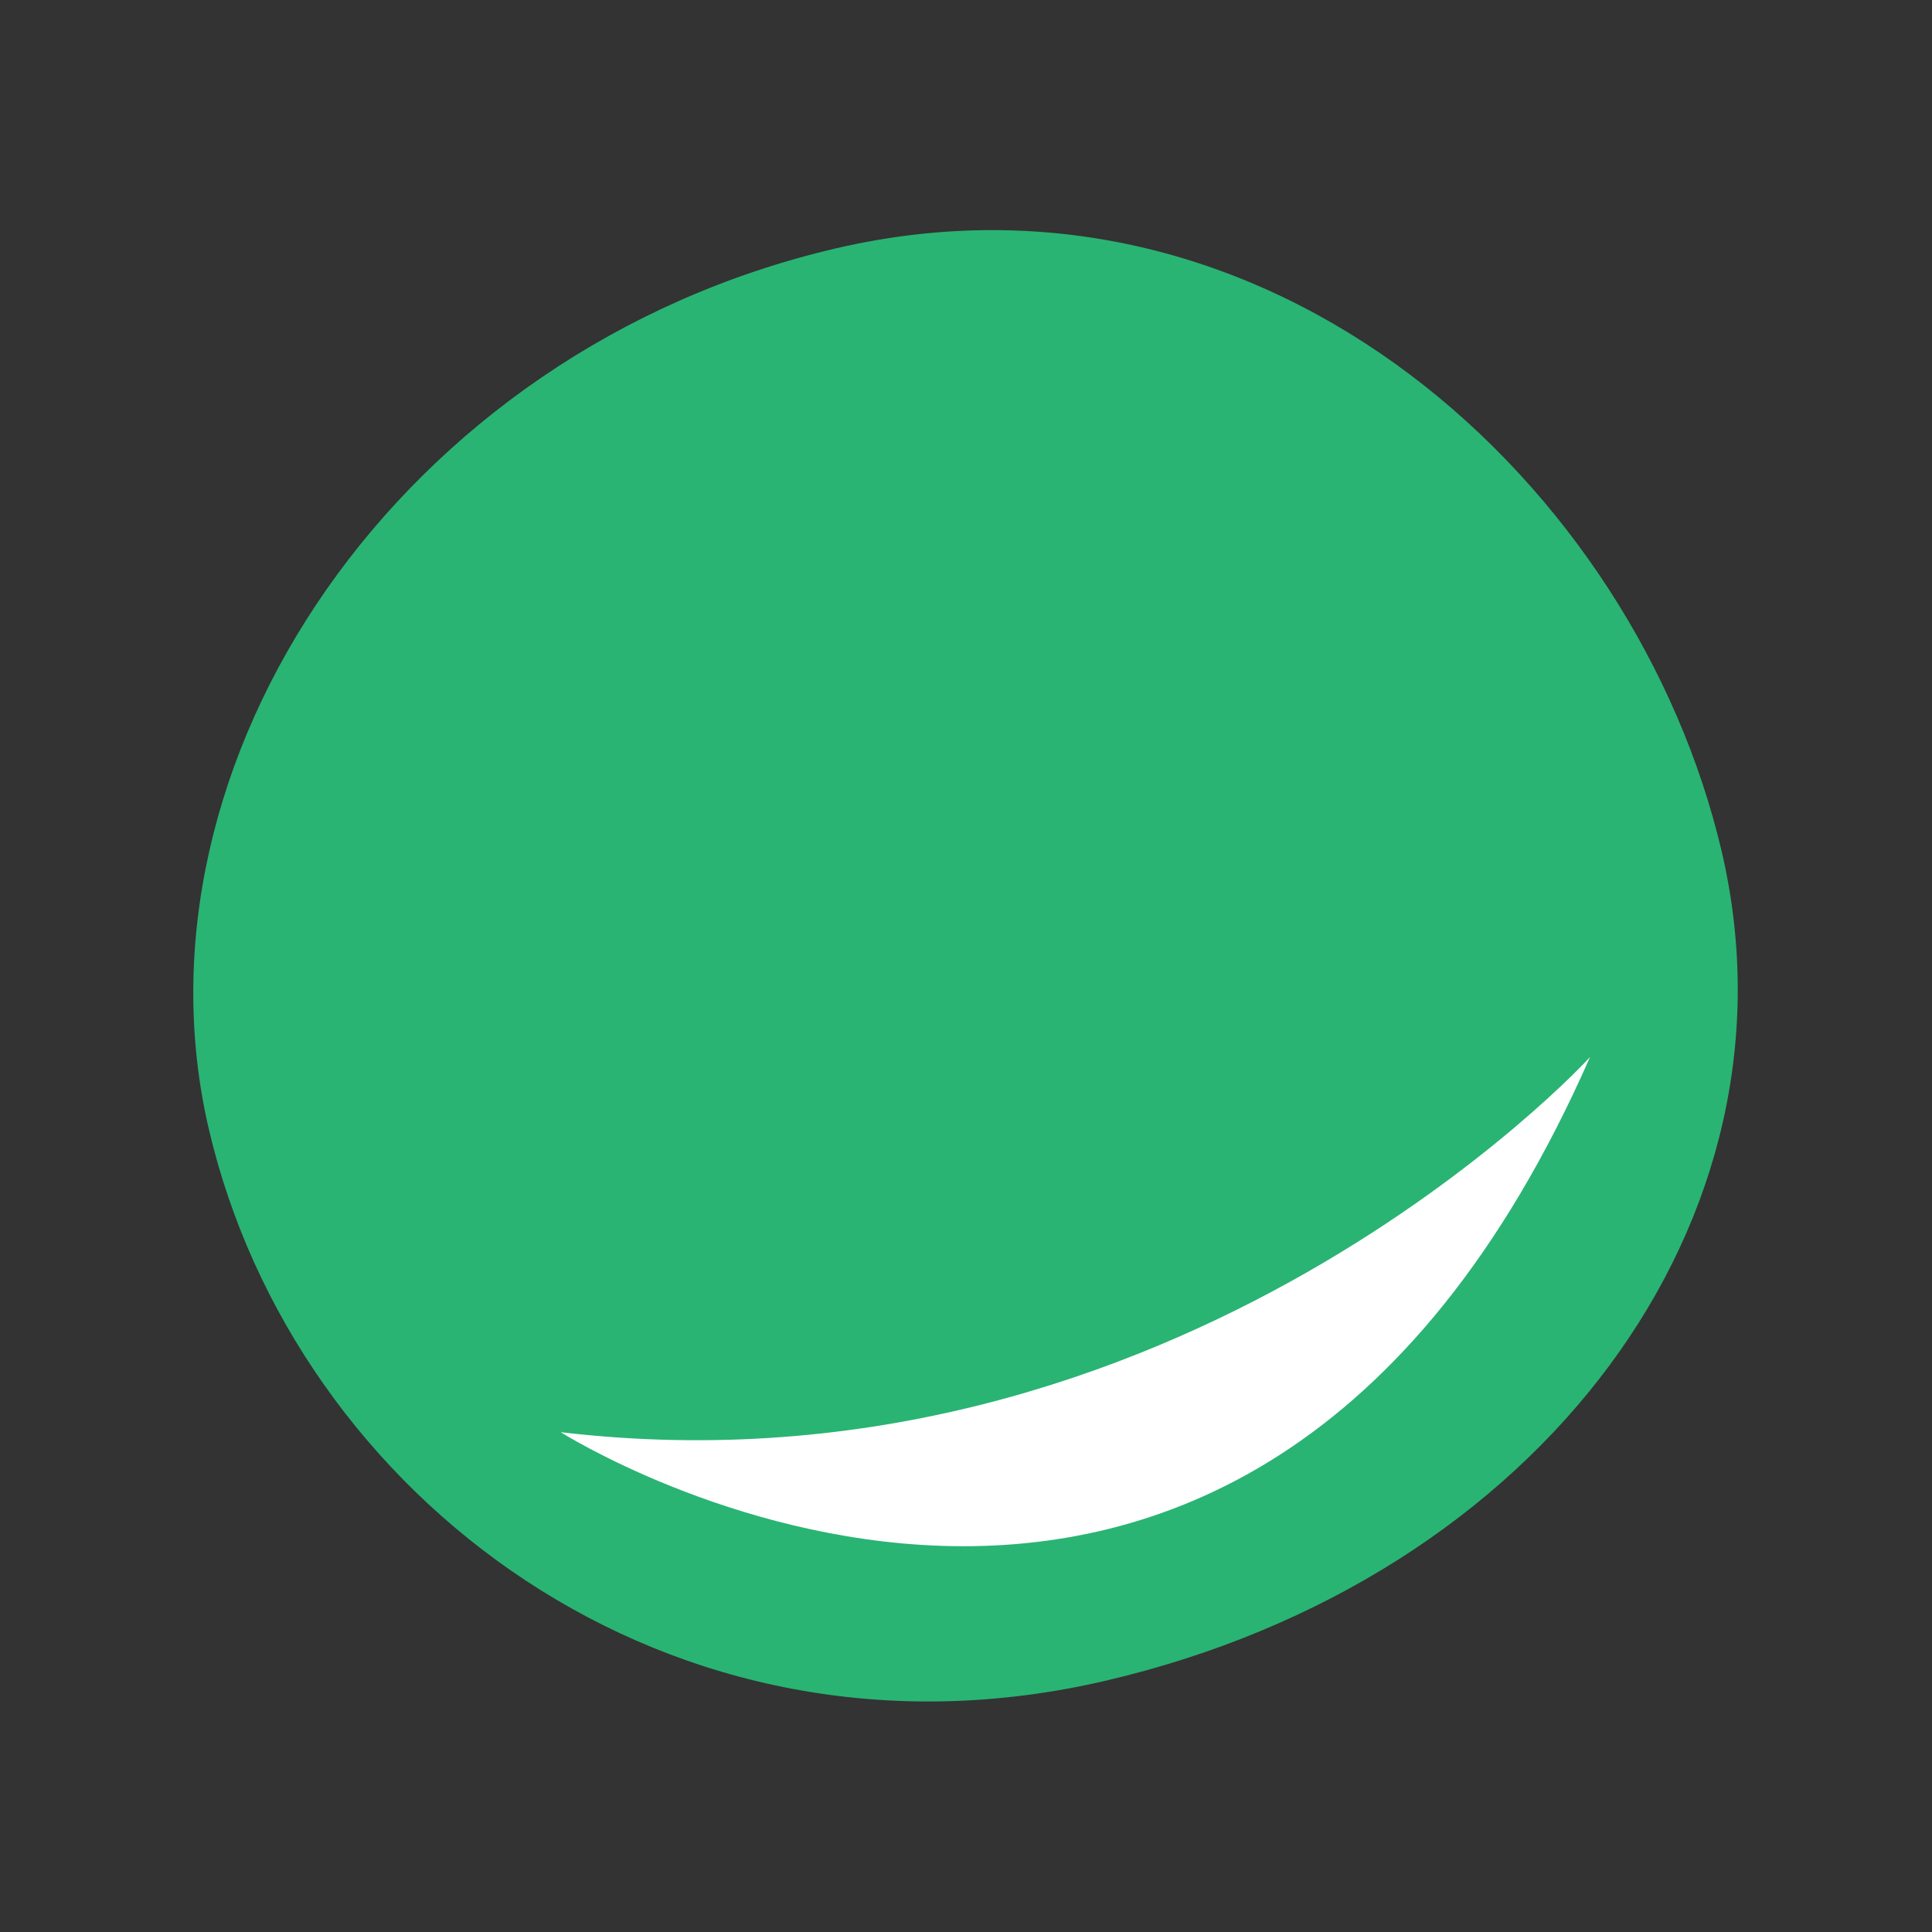
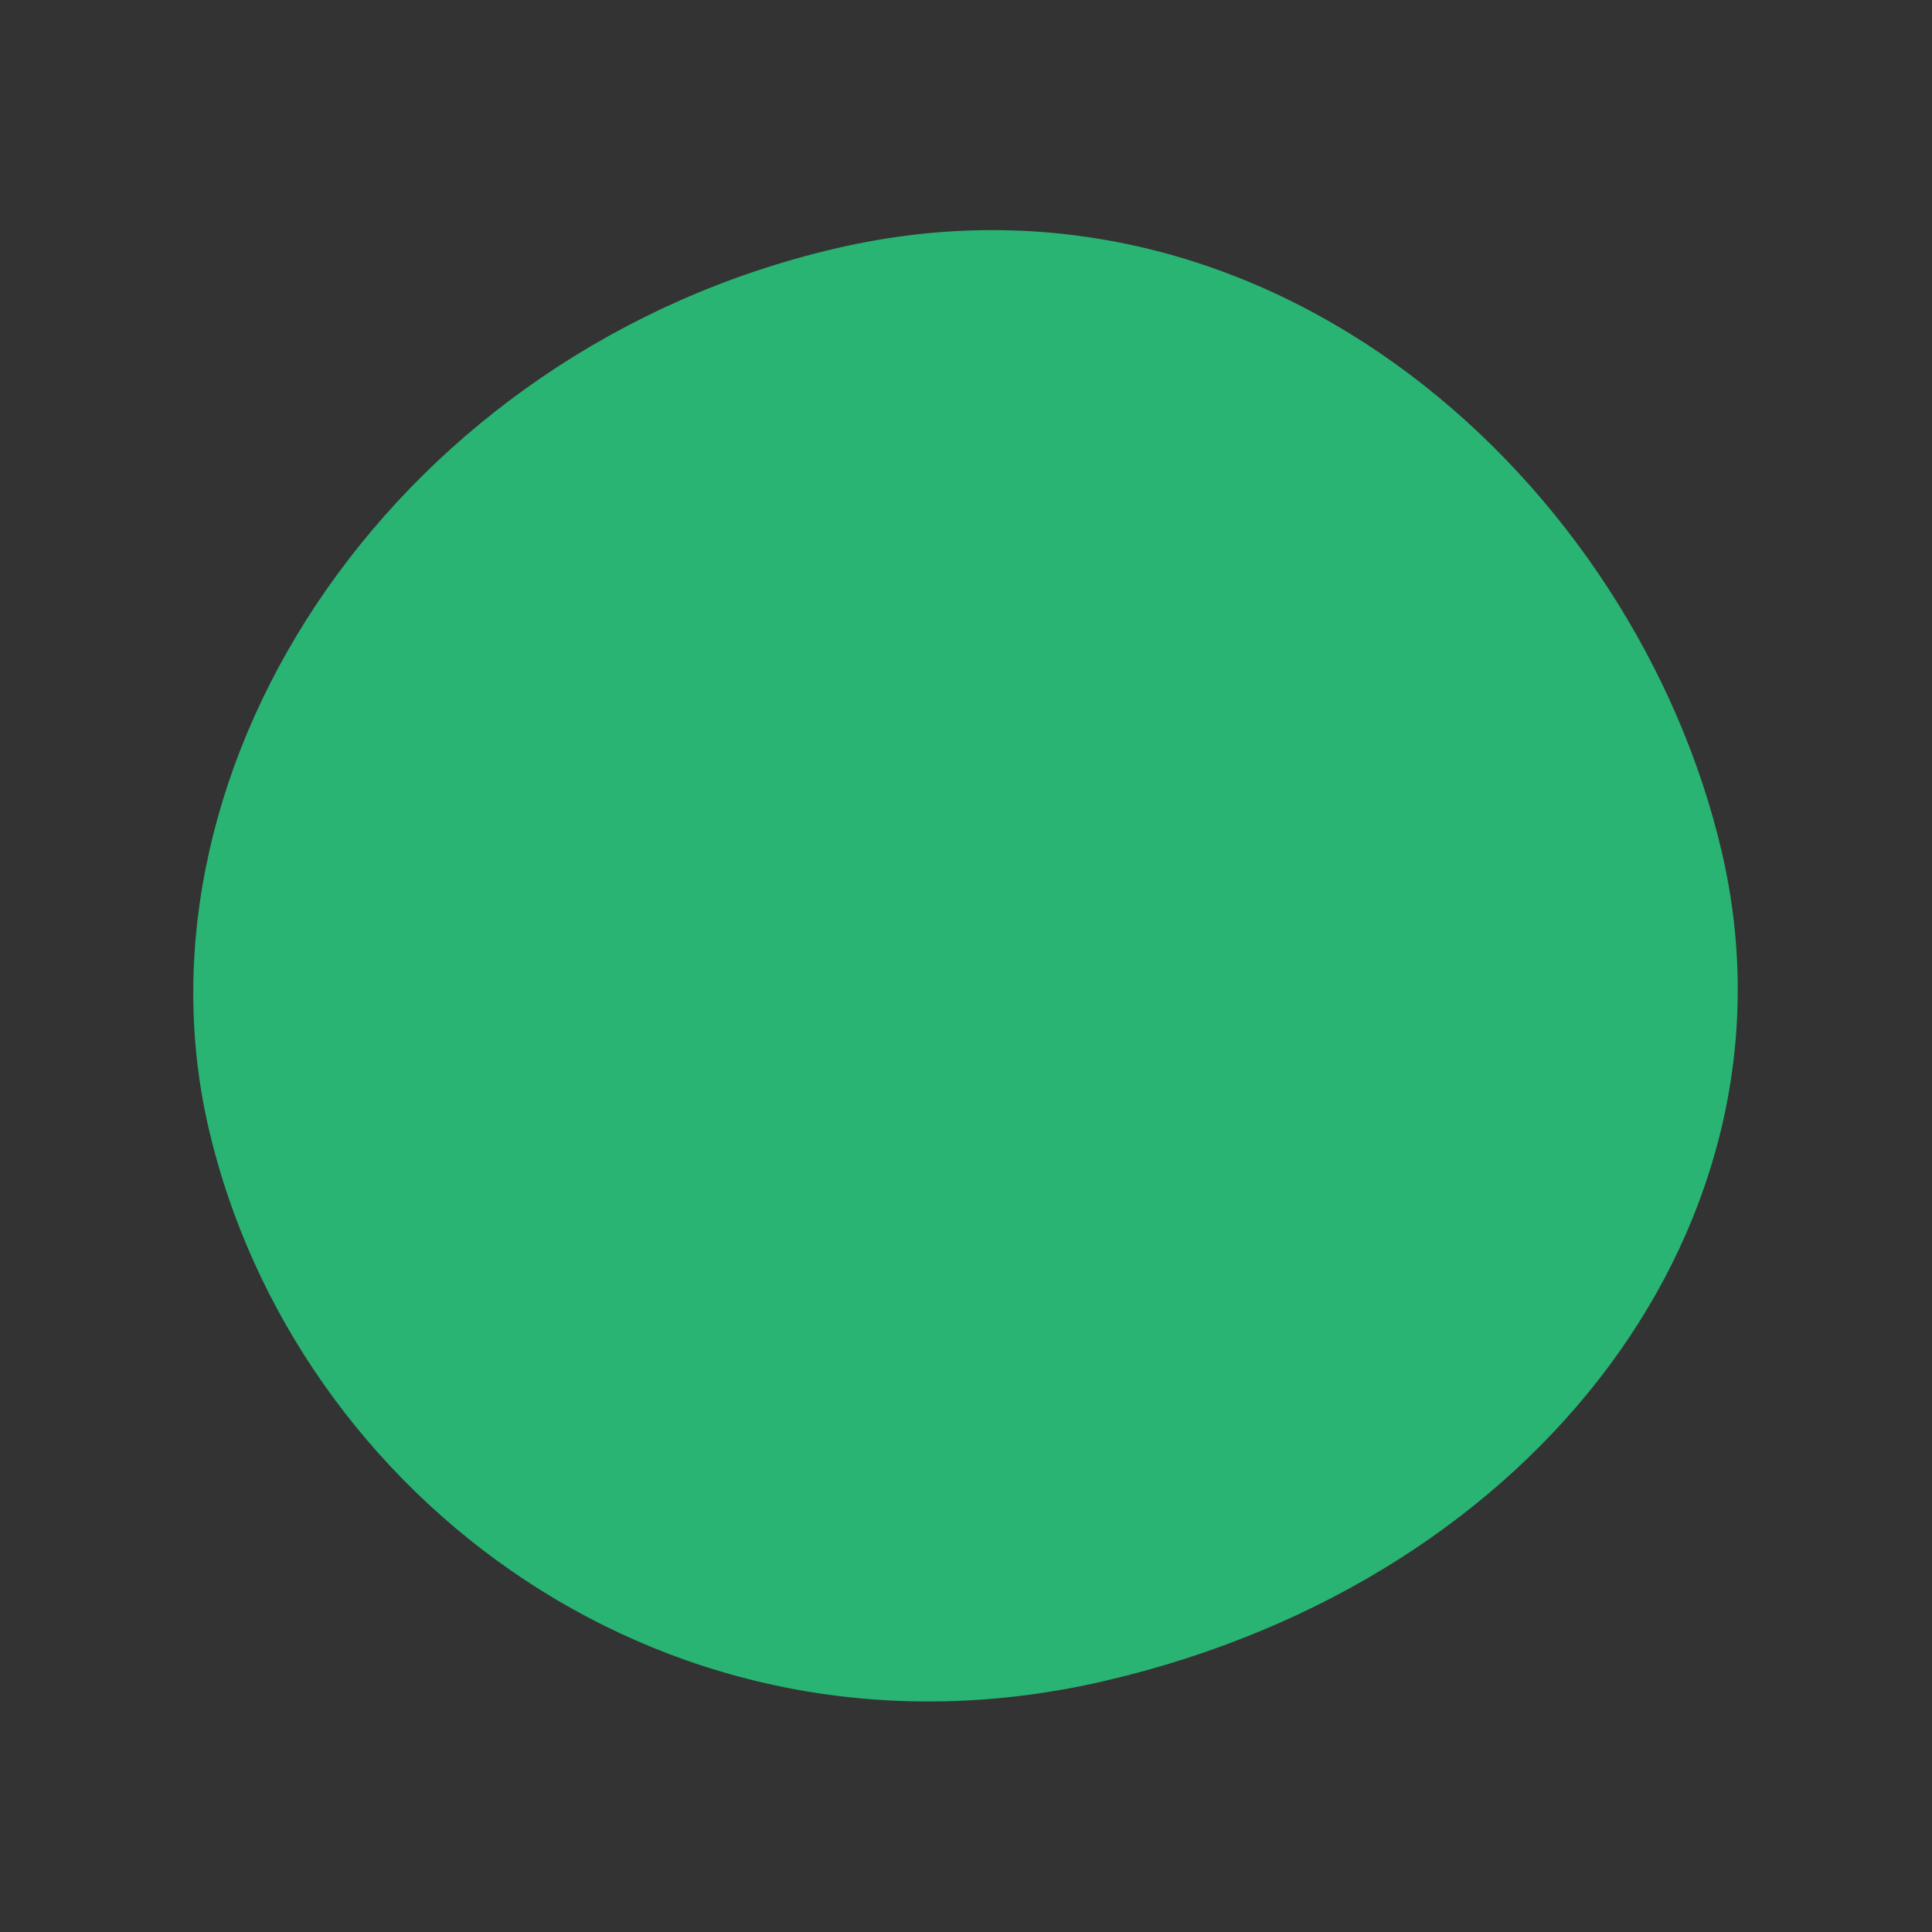
<svg xmlns="http://www.w3.org/2000/svg" id="Livello_1" x="0px" y="0px" viewBox="0 0 272.9 272.9" style="enable-background:new 0 0 272.9 272.9;" xml:space="preserve">
  <rect x="0" y="0" width="272.9" height="272.9" fill="#333333" stroke="none" />
  <style type="text/css">	.st0{fill:#29B473;}	.st1{fill:#FFFFFF;}</style>
  <g>
    <path class="st0" d="M118,35.1C56.4,49.5,17.4,107.7,29.5,159.5s65.1,92.3,126.7,77.9c61.6-14.4,99.1-65.3,87-117.1  C231.1,68.6,179.6,20.7,118,35.1z" />
-     <path class="st1" d="M79.2,202.3c0,0,95.5,60.5,145.4-53C224.6,149.4,166.5,212.6,79.2,202.3z" />
  </g>
</svg>